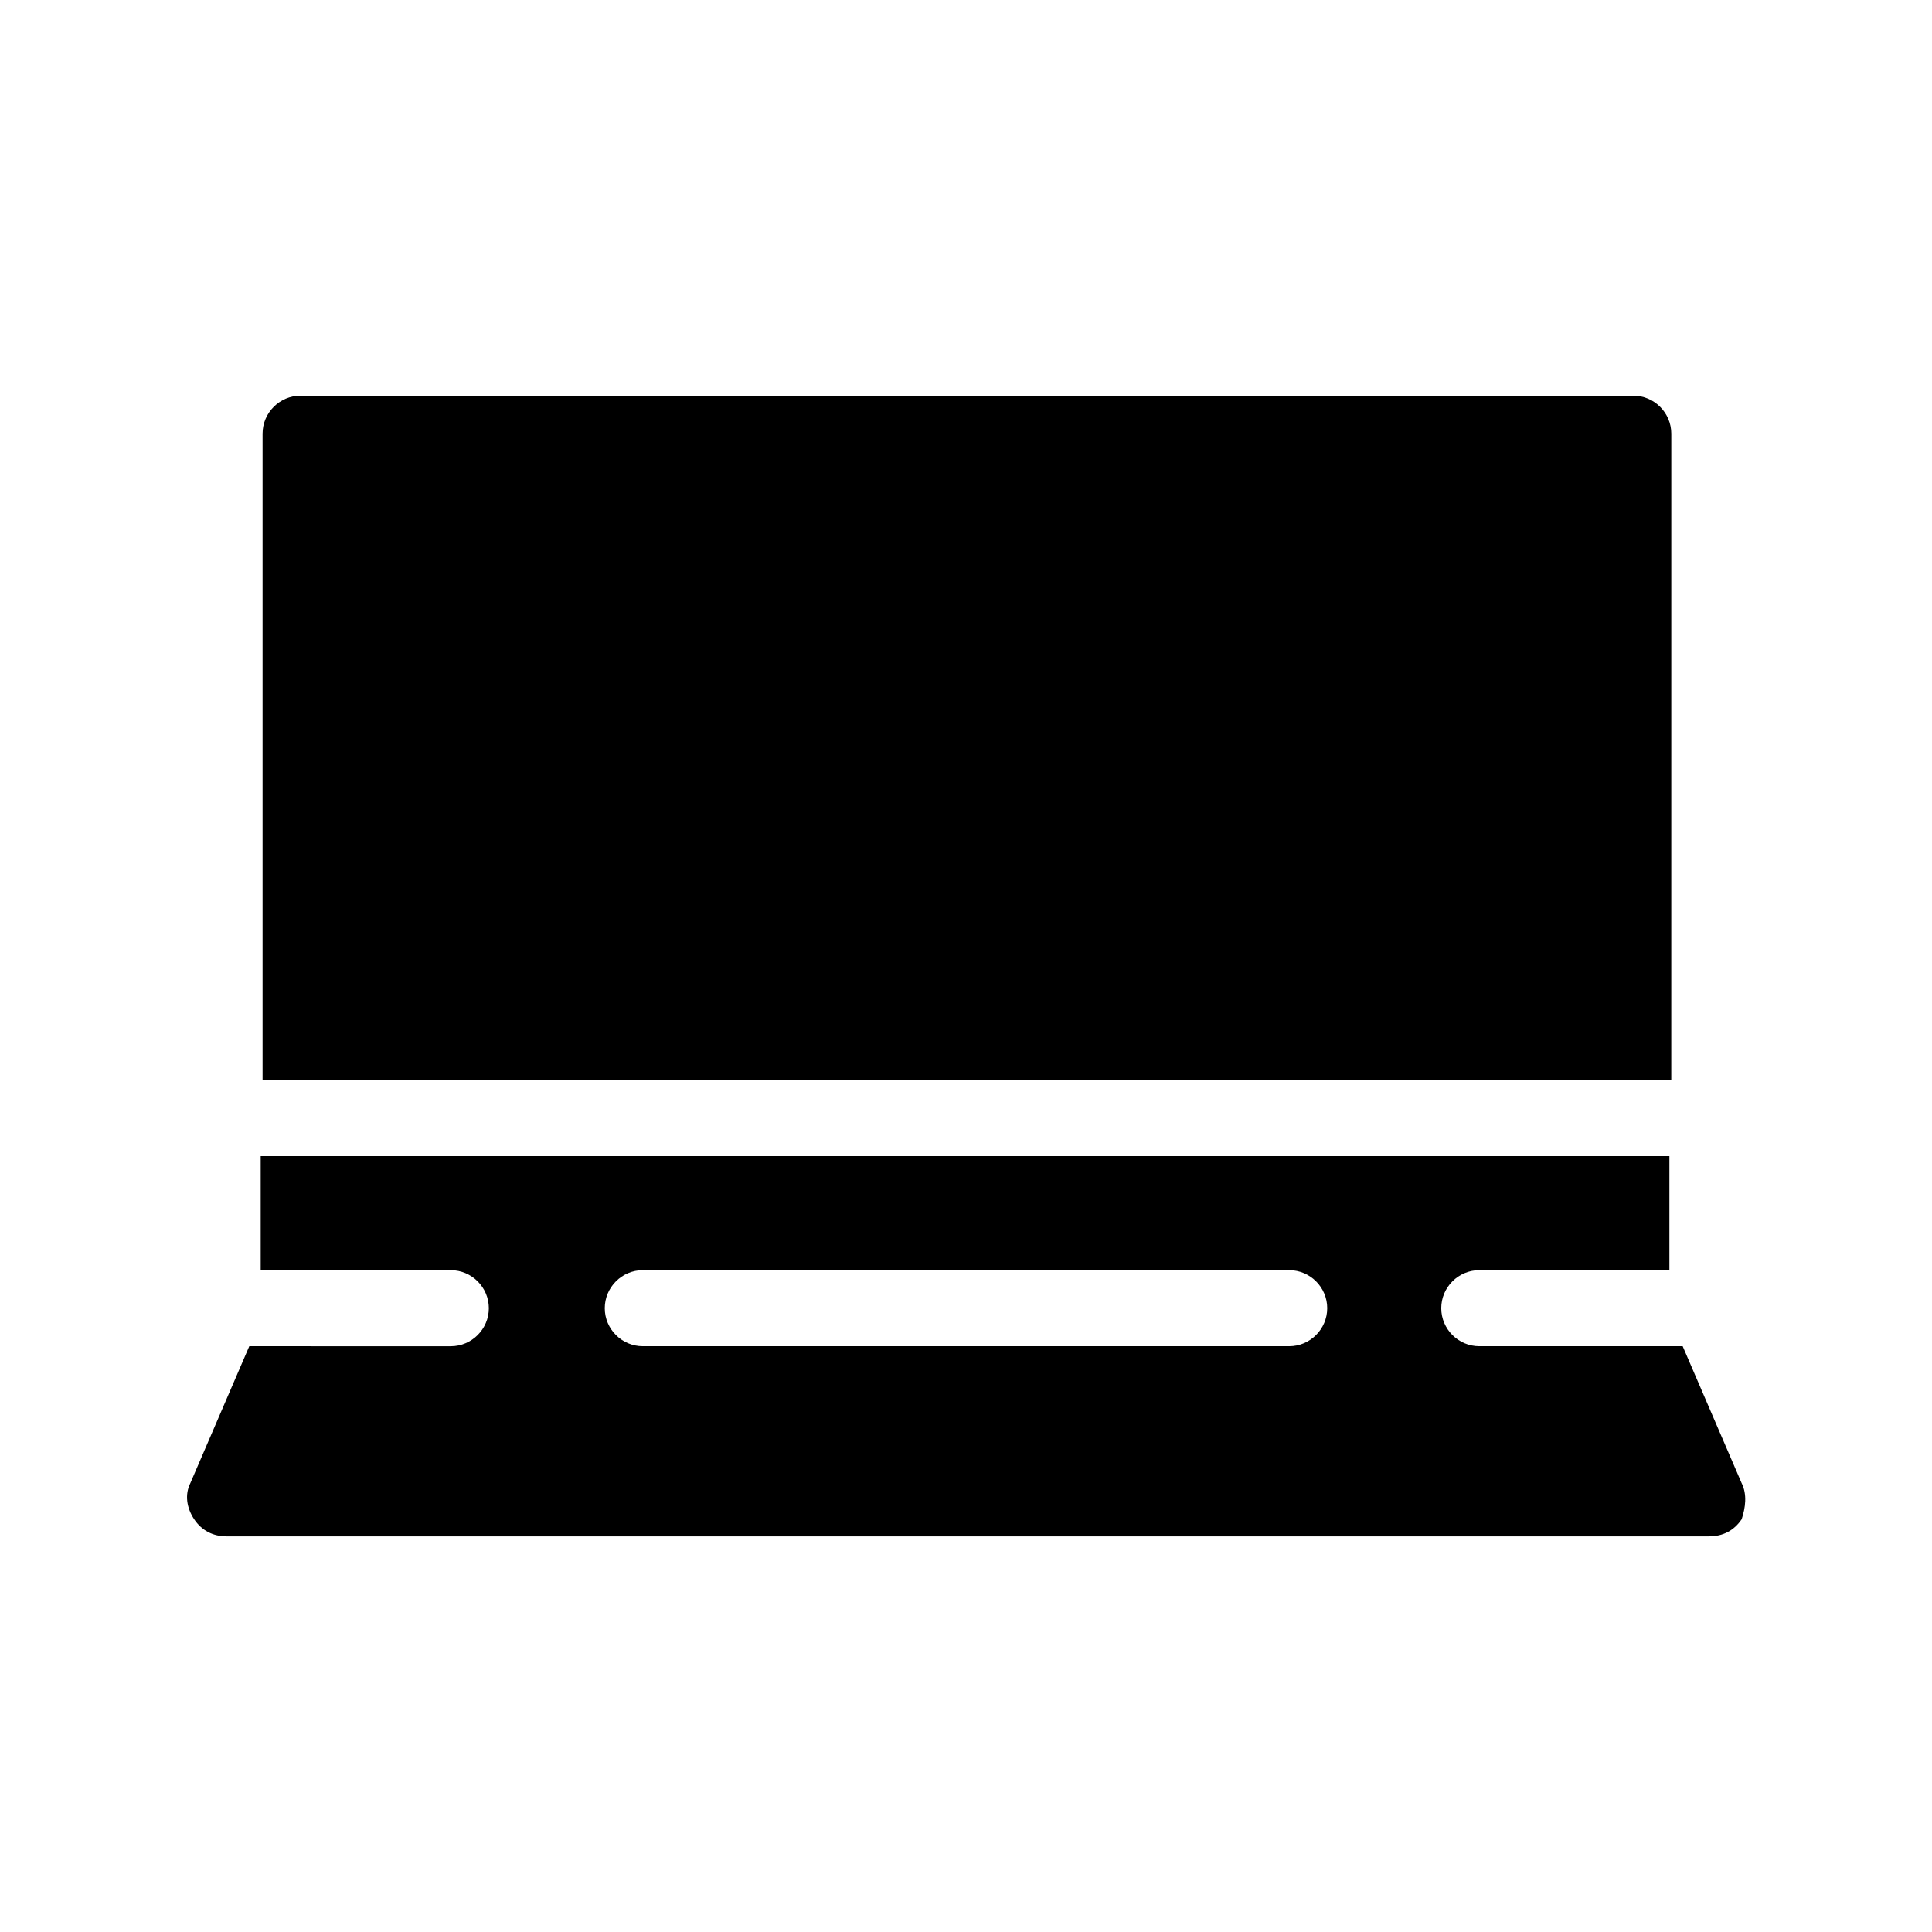
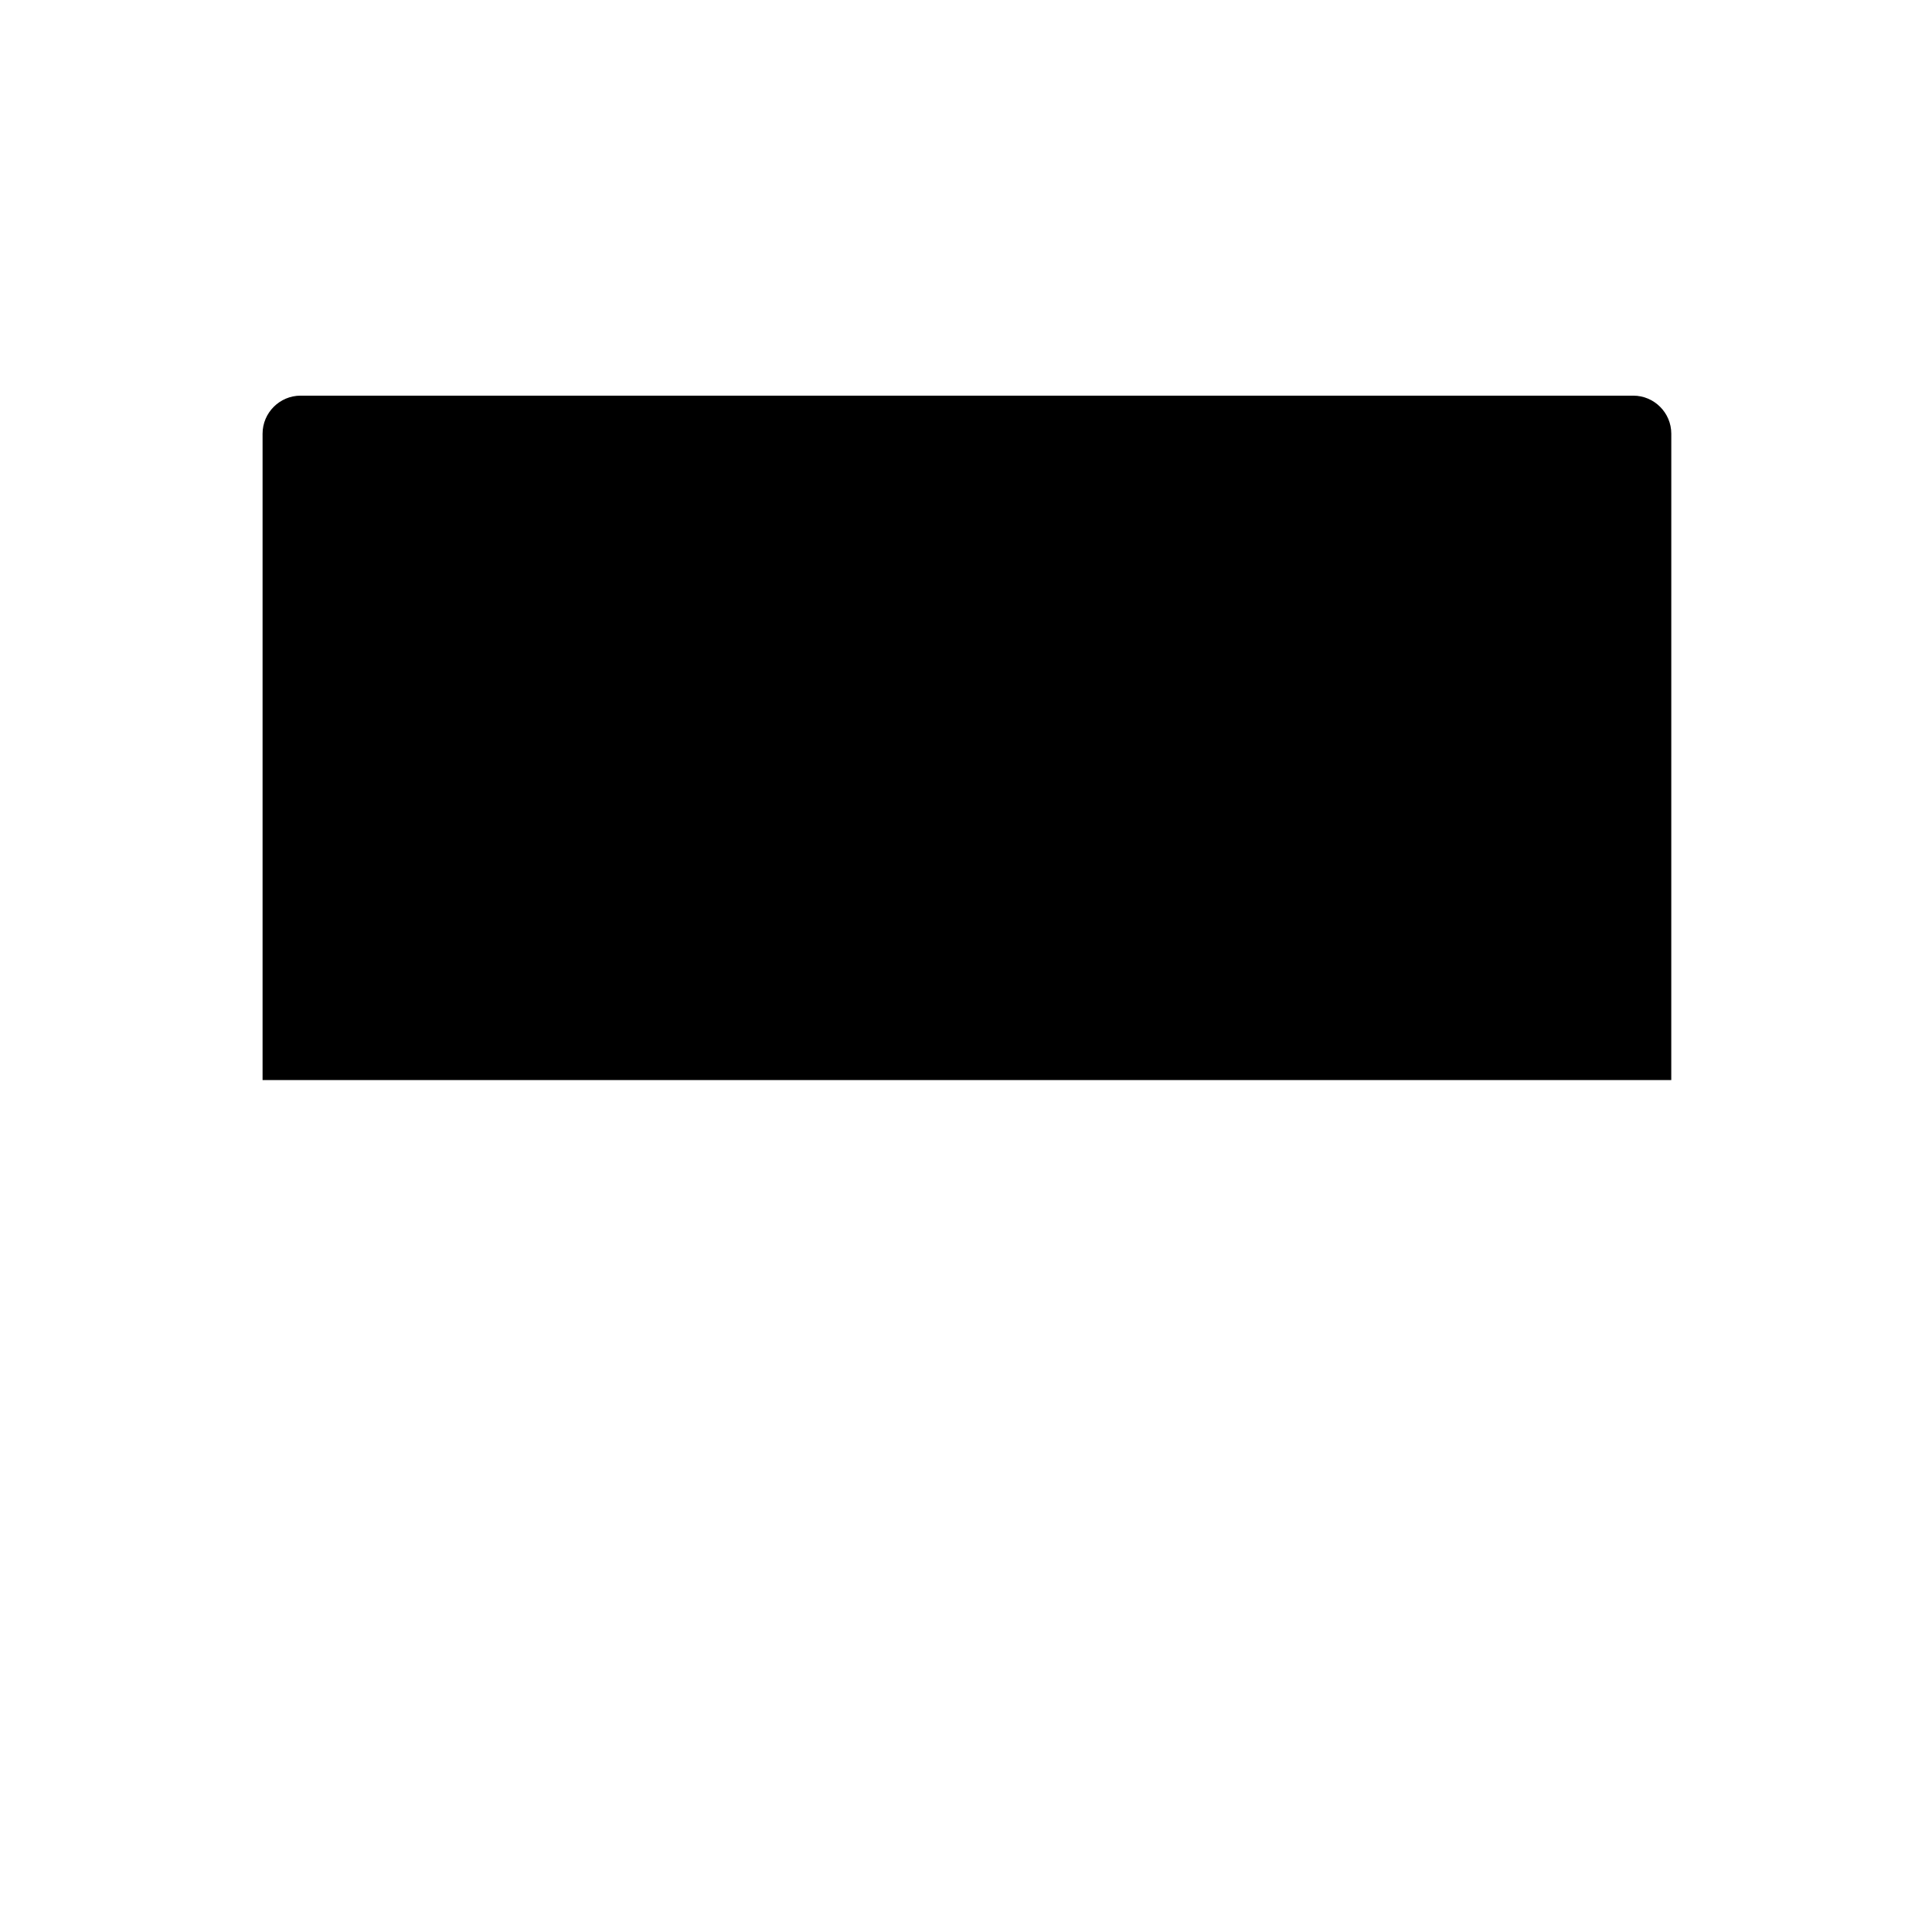
<svg xmlns="http://www.w3.org/2000/svg" fill="#000000" width="800px" height="800px" version="1.1" viewBox="144 144 512 512">
  <g>
    <path d="m586.91 258.93c0-5.543-4.535-10.078-10.078-10.078h-353.17c-5.543 0-10.078 4.535-10.078 10.078v171.3h373.32z" />
-     <path d="m605.55 537.04-15.621-36.273h-53.906c-5.543 0-10.078-4.535-10.078-10.078 0-5.543 4.535-10.078 10.078-10.078h50.383v-30.23l-373.32 0.004v30.23h50.383c5.543 0 10.078 4.535 10.078 10.078s-4.535 10.078-10.078 10.078l-53.406-0.004-15.617 36.273c-1.512 3.023-1.008 6.551 1.008 9.574s5.039 4.535 8.566 4.535h392.97c3.527 0 6.551-1.512 8.566-4.535 1-3.023 1.504-6.551-0.004-9.574zm-119.91-36.273h-171.29c-5.543 0-10.078-4.535-10.078-10.078 0-5.543 4.535-10.078 10.078-10.078h171.3c5.543 0 10.078 4.535 10.078 10.078-0.004 5.543-4.539 10.078-10.082 10.078z" />
  </g>
</svg>